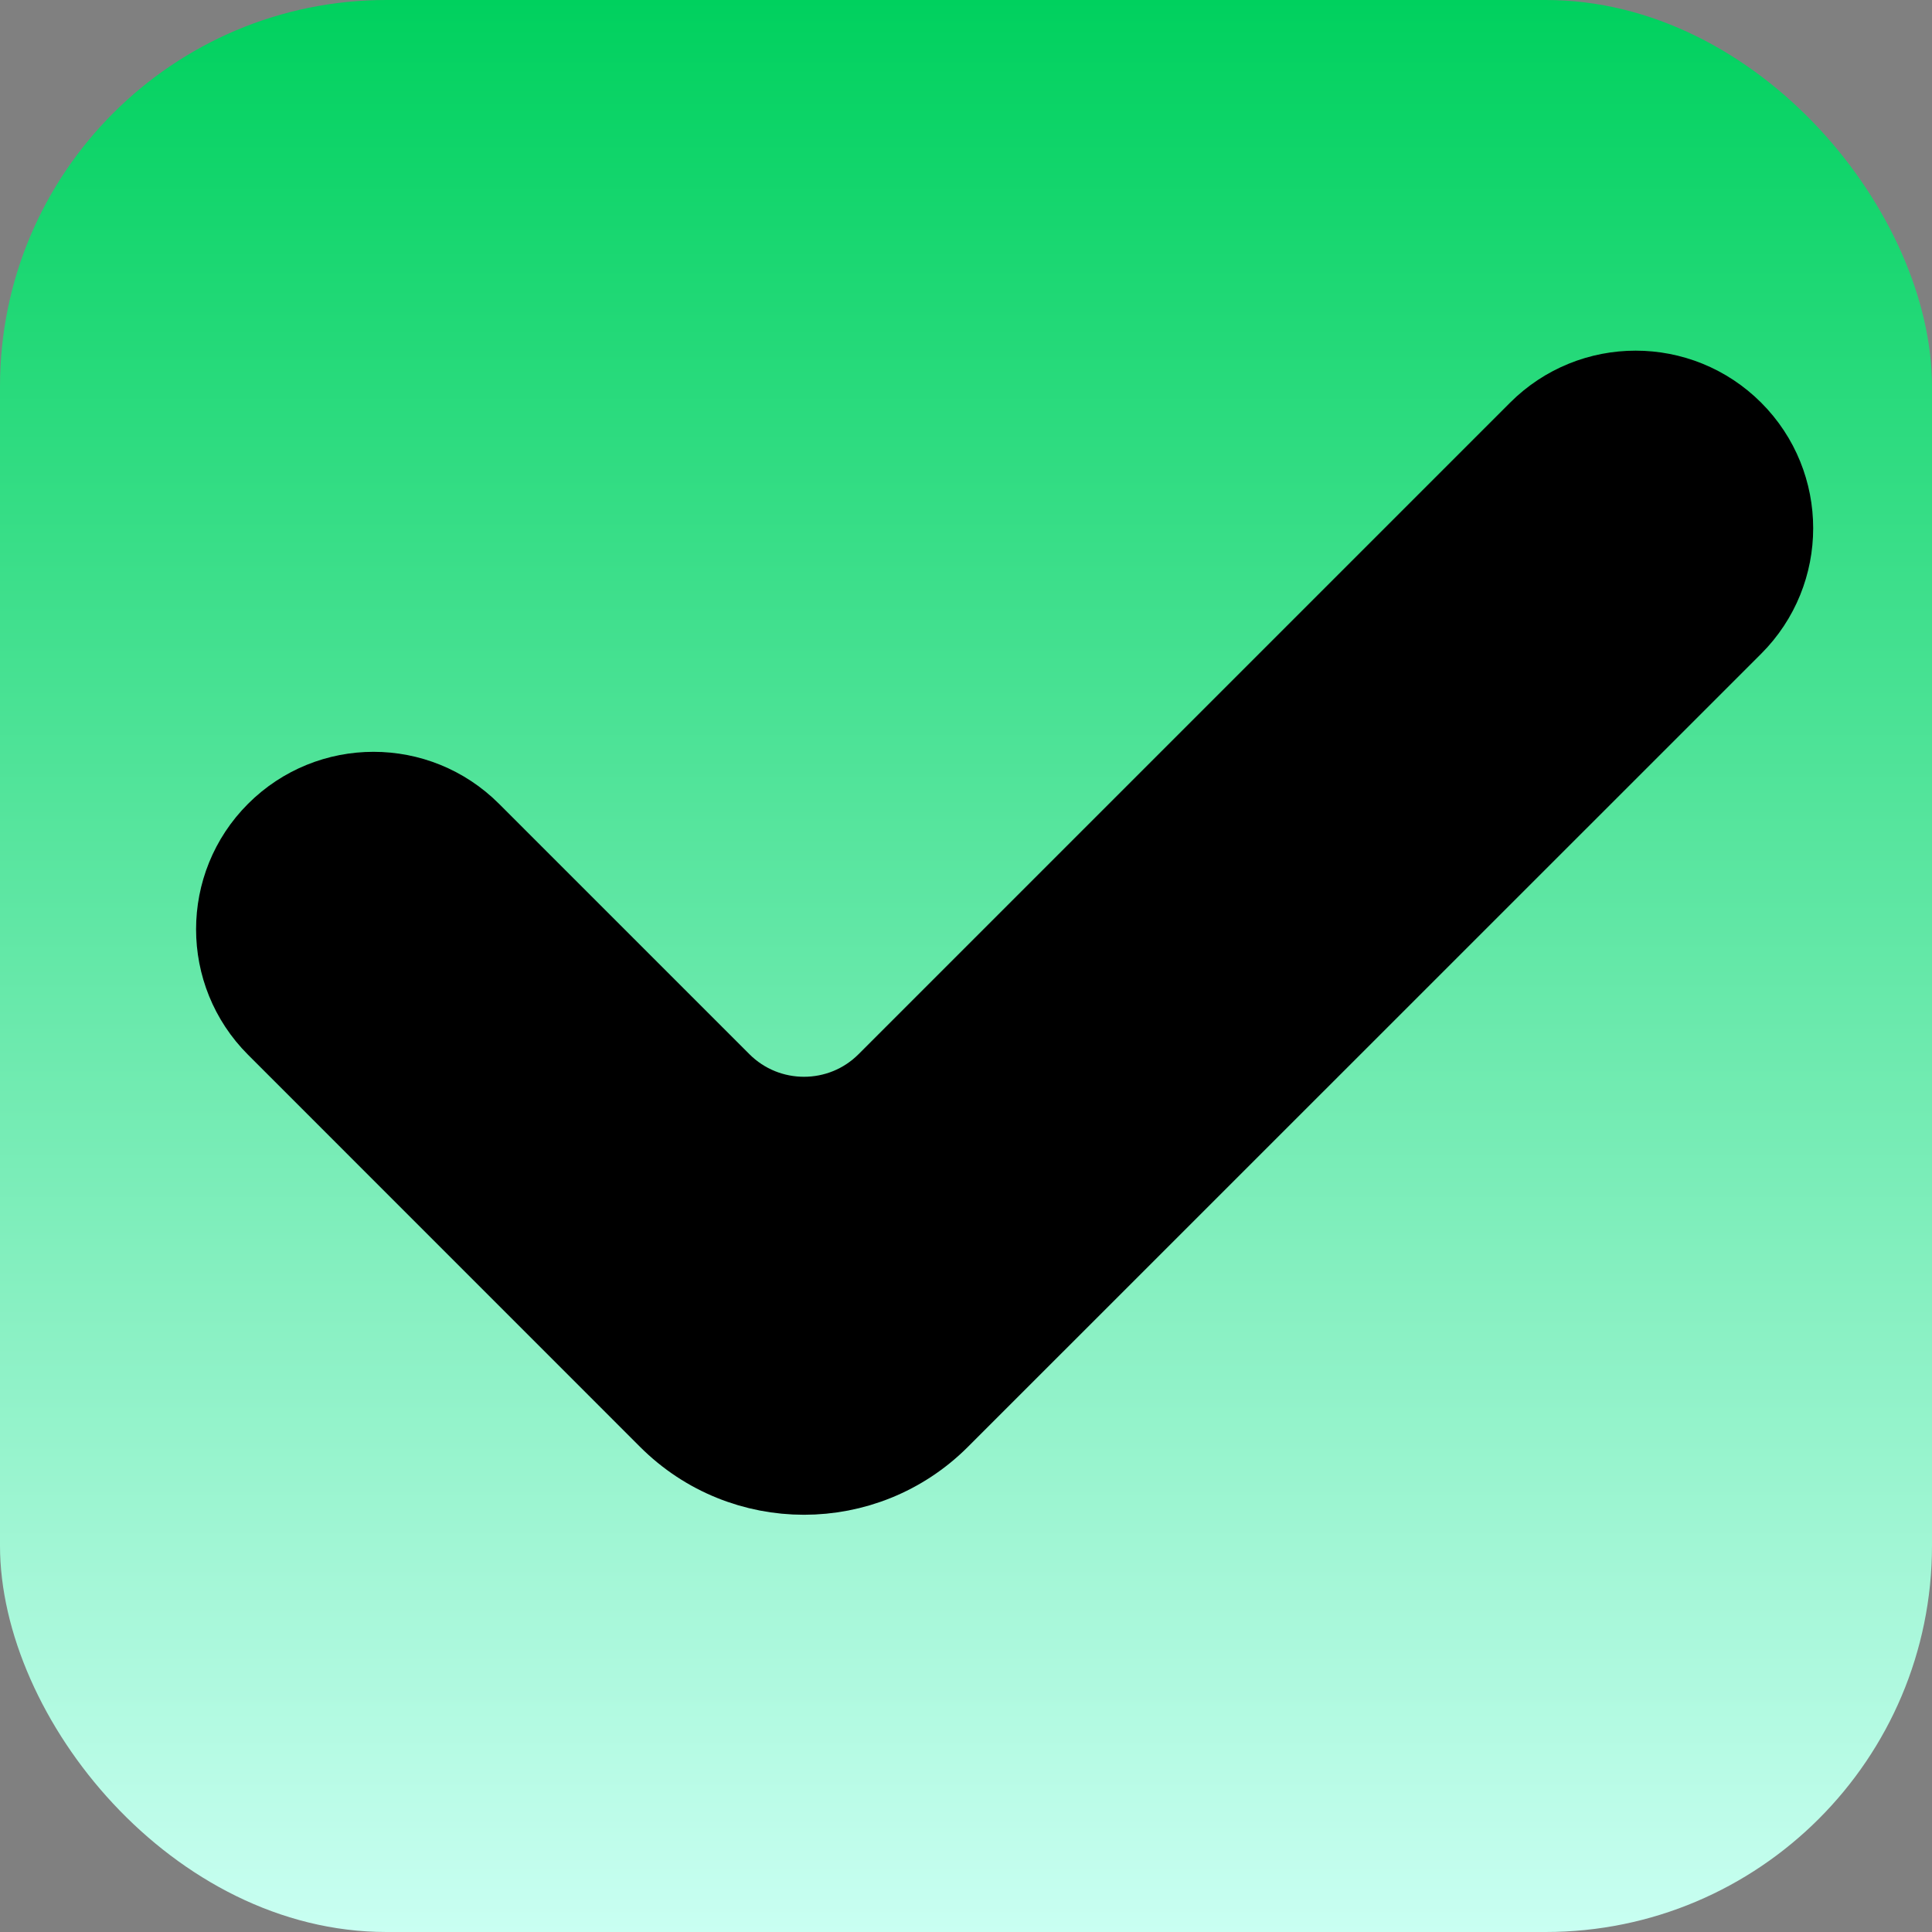
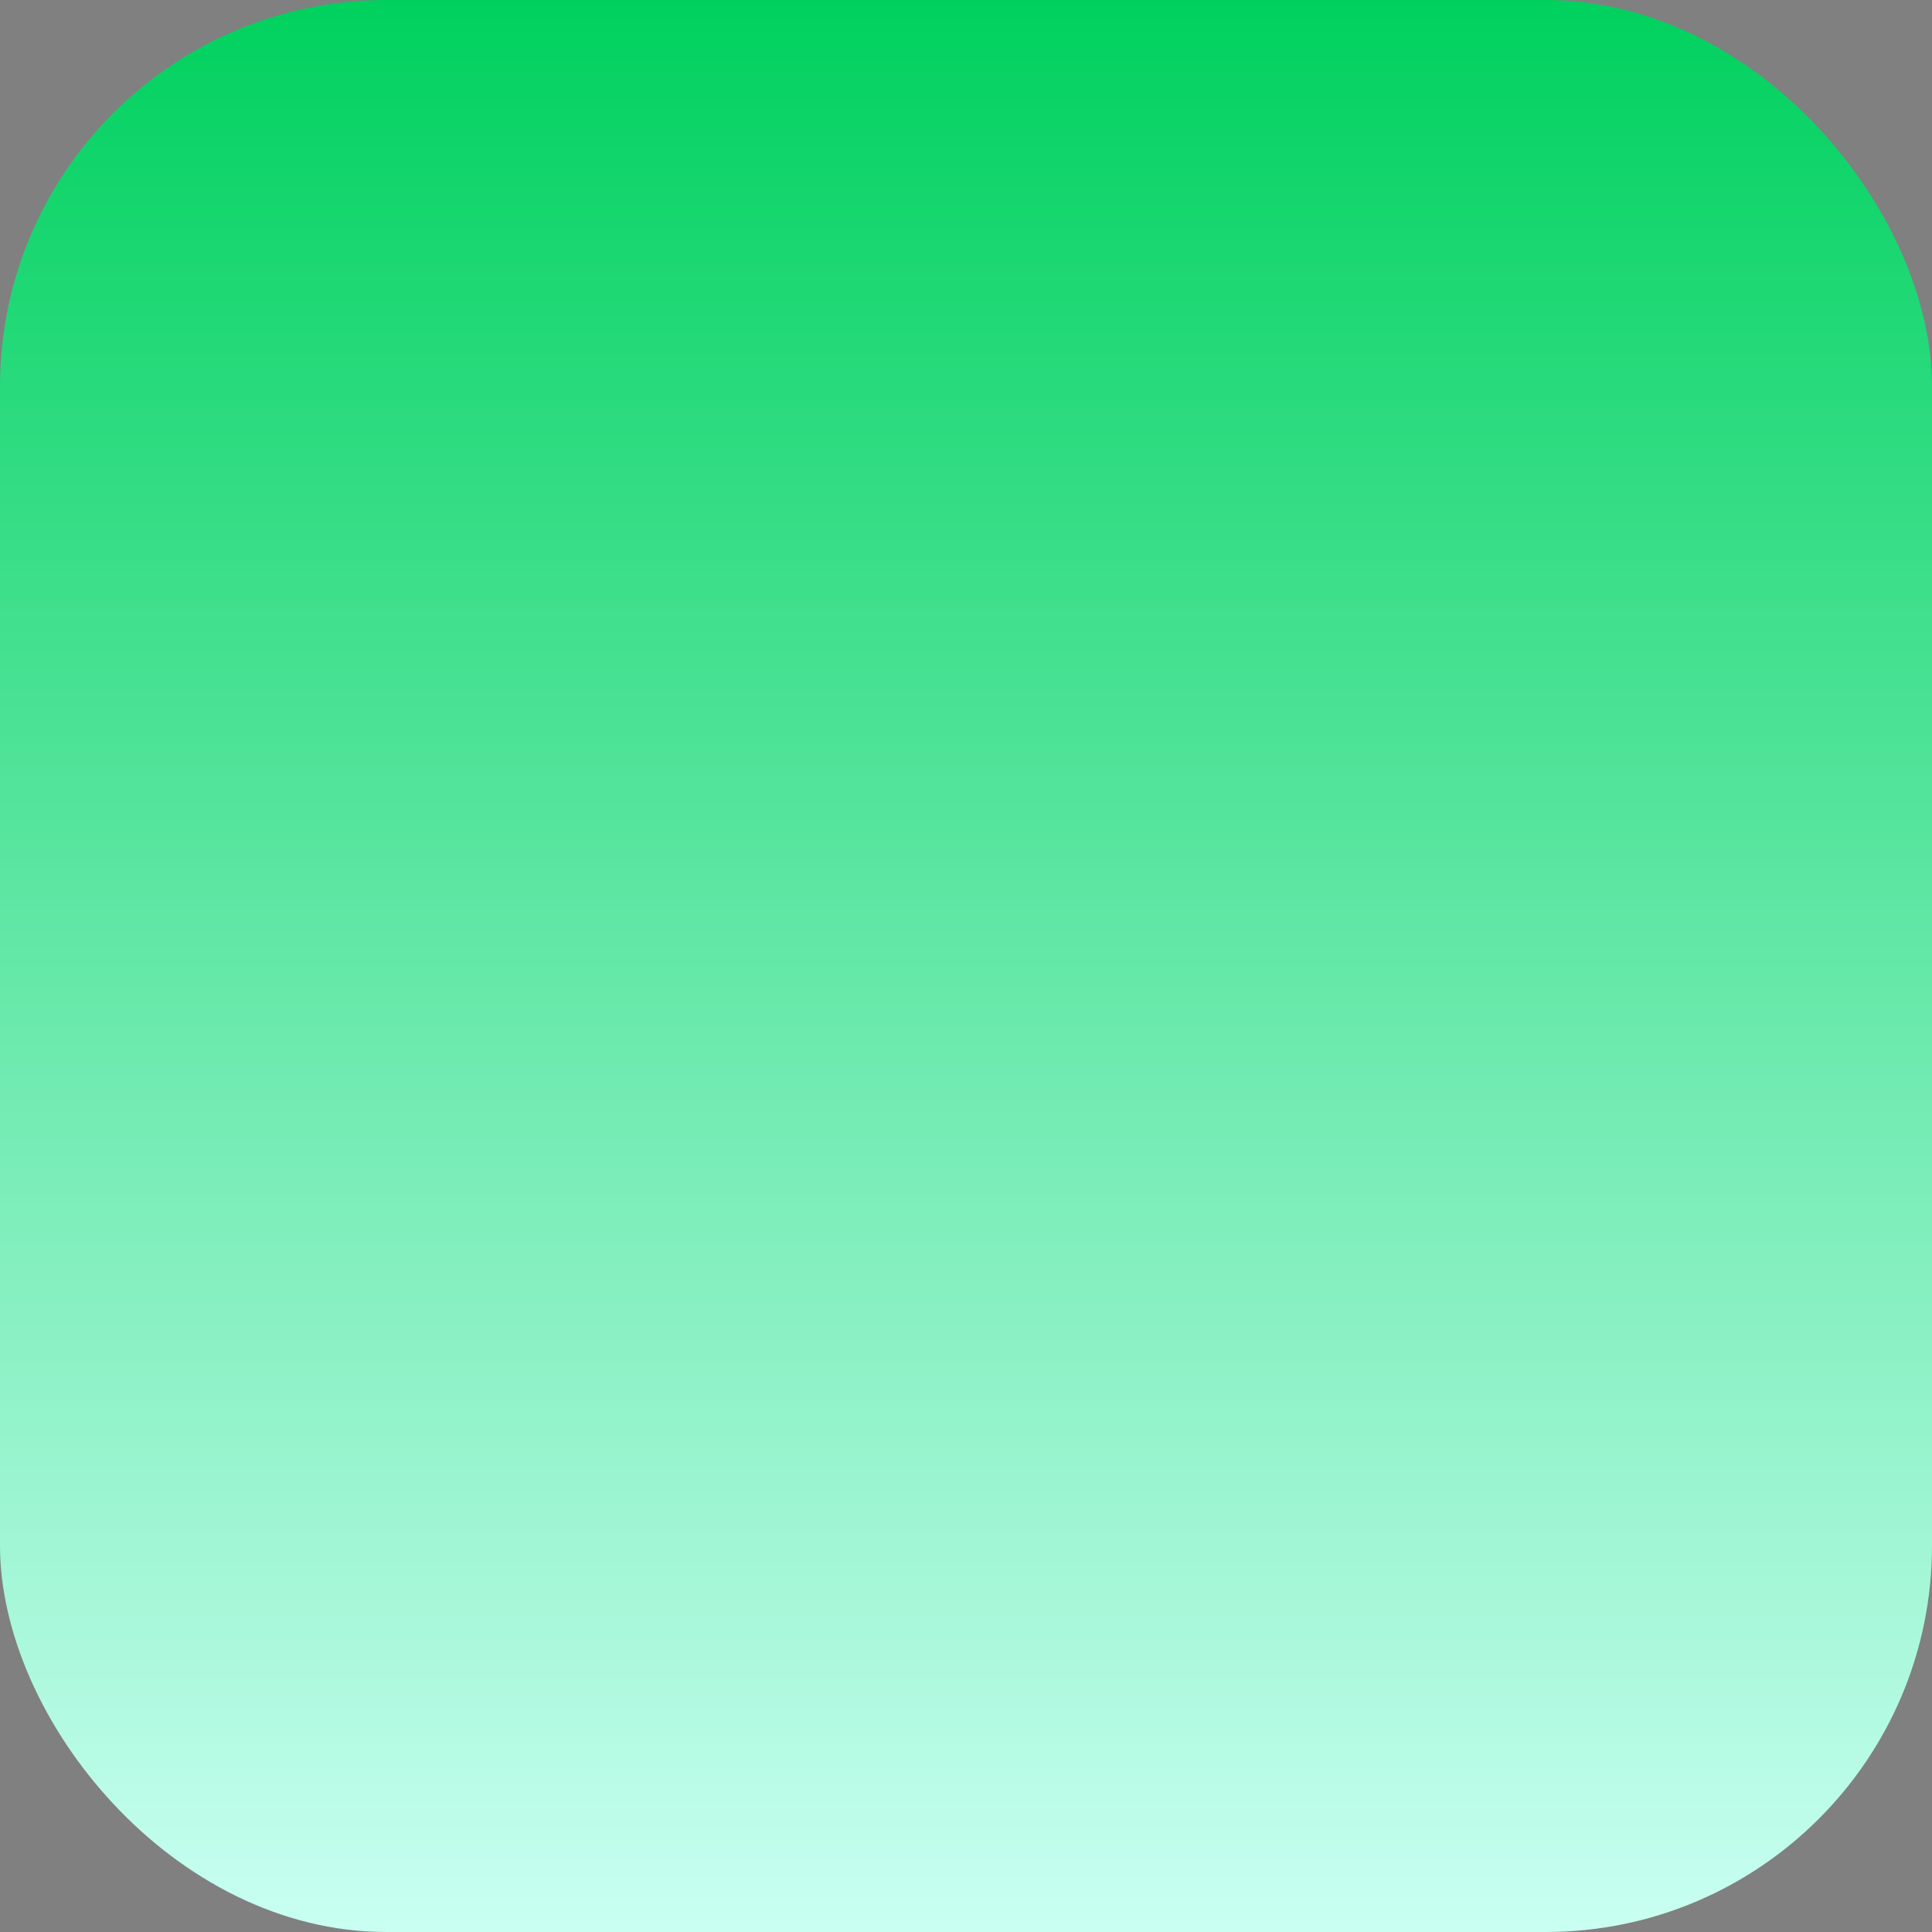
<svg xmlns="http://www.w3.org/2000/svg" width="25" height="25" viewBox="0 0 25 25" fill="none">
  <rect x="0" y="0" width="25" height="25" fill="#808080" stroke="none" />
  <rect width="25" height="25" rx="5" fill="url(#paint0_linear_110_5)" />
-   <path d="M19.894 5.564L11.464 13.994C10.879 14.58 9.929 14.58 9.343 13.994L6.104 10.755C5.402 10.053 4.265 10.053 3.563 10.755C2.862 11.456 2.862 12.594 3.563 13.295L8.636 18.369C9.612 19.345 11.195 19.345 12.171 18.369L22.436 8.106C23.138 7.404 23.138 6.266 22.436 5.564C21.734 4.862 20.596 4.862 19.894 5.564Z" fill="black" stroke="black" />
  <defs>
    <linearGradient id="paint0_linear_110_5" x1="12.5" y1="0" x2="12.5" y2="25" gradientUnits="userSpaceOnUse">
      <stop stop-color="#00D15E" />
      <stop offset="1" stop-color="#C9FFF2" />
    </linearGradient>
  </defs>
</svg>